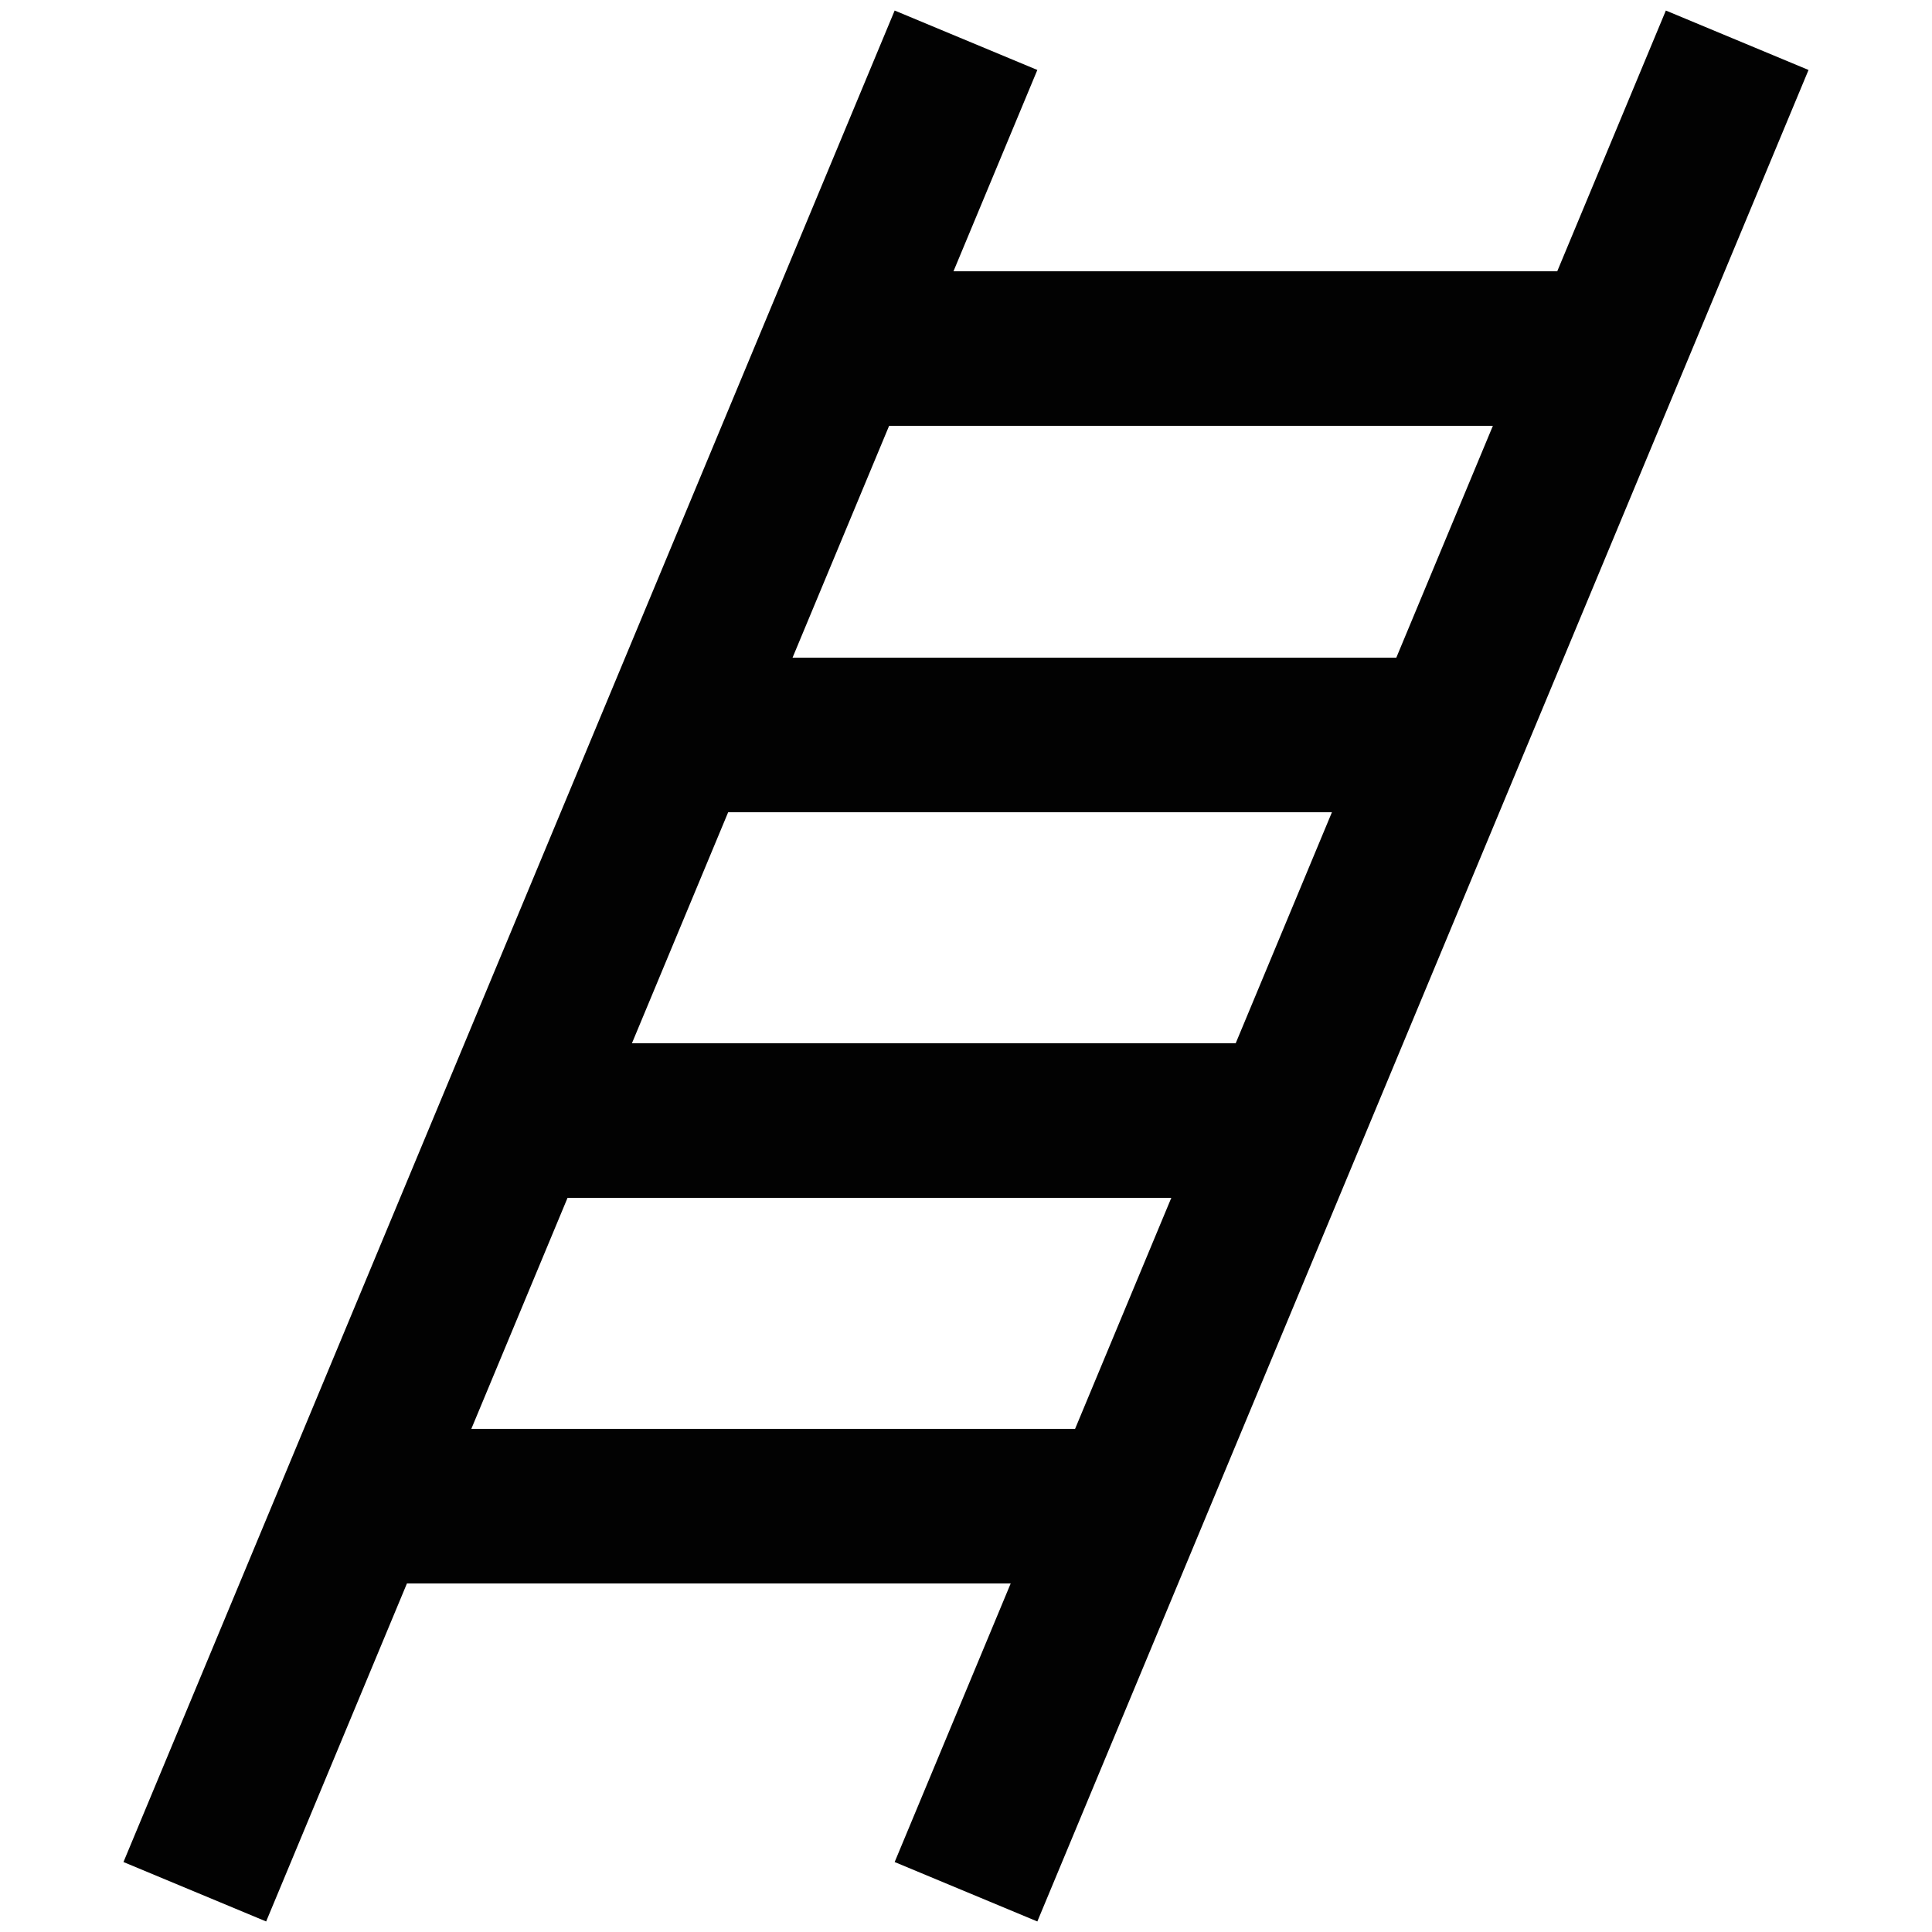
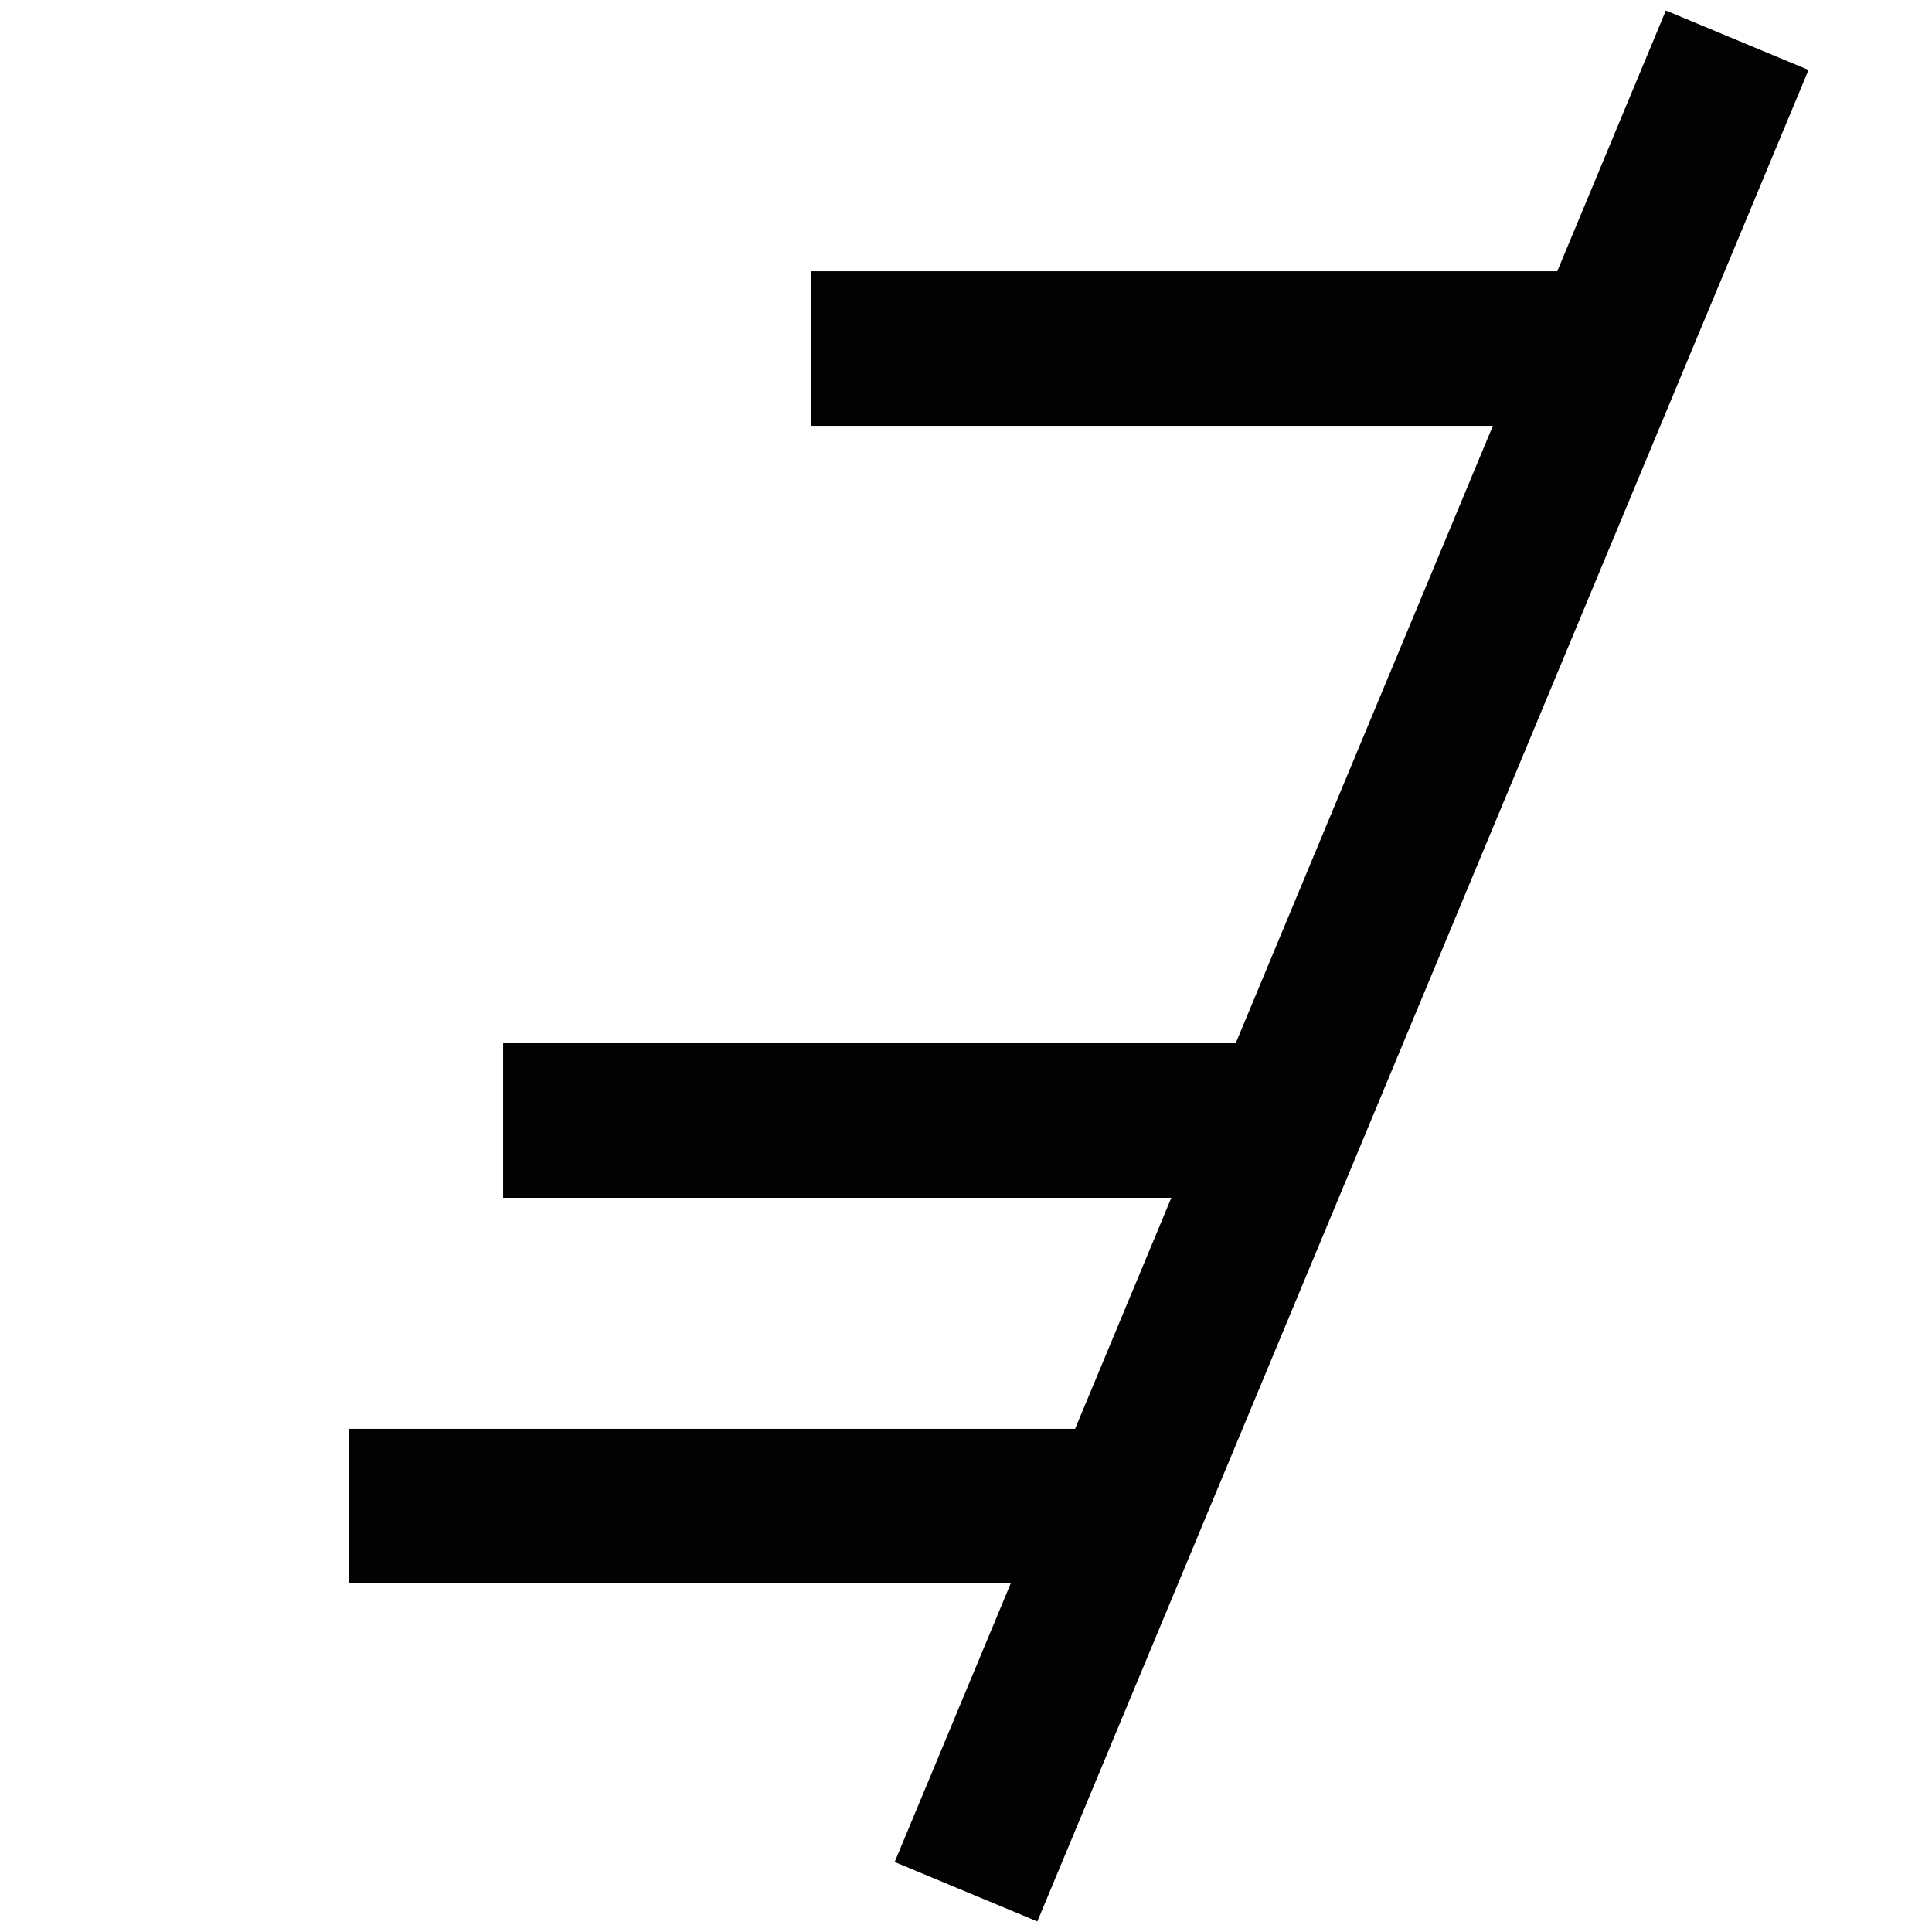
<svg xmlns="http://www.w3.org/2000/svg" width="800px" height="800px" viewBox="0 0 24 24" id="Layer_1" data-name="Layer 1">
  <defs>
    <style>.cls-1{fill:none;stroke:#020202;stroke-miterlimit:10;stroke-width:1.92px;}</style>
  </defs>
-   <line class="cls-1" x1="12" y1="0.5" x2="2.42" y2="23.5" />
  <line class="cls-1" x1="21.58" y1="0.5" x2="12" y2="23.5" />
  <line class="cls-1" x1="10.08" y1="4.33" x2="19.67" y2="4.33" />
-   <line class="cls-1" x1="8.17" y1="9.13" x2="17.75" y2="9.13" />
  <line class="cls-1" x1="6.25" y1="13.92" x2="15.83" y2="13.92" />
  <line class="cls-1" x1="4.33" y1="18.71" x2="13.92" y2="18.71" />
</svg>